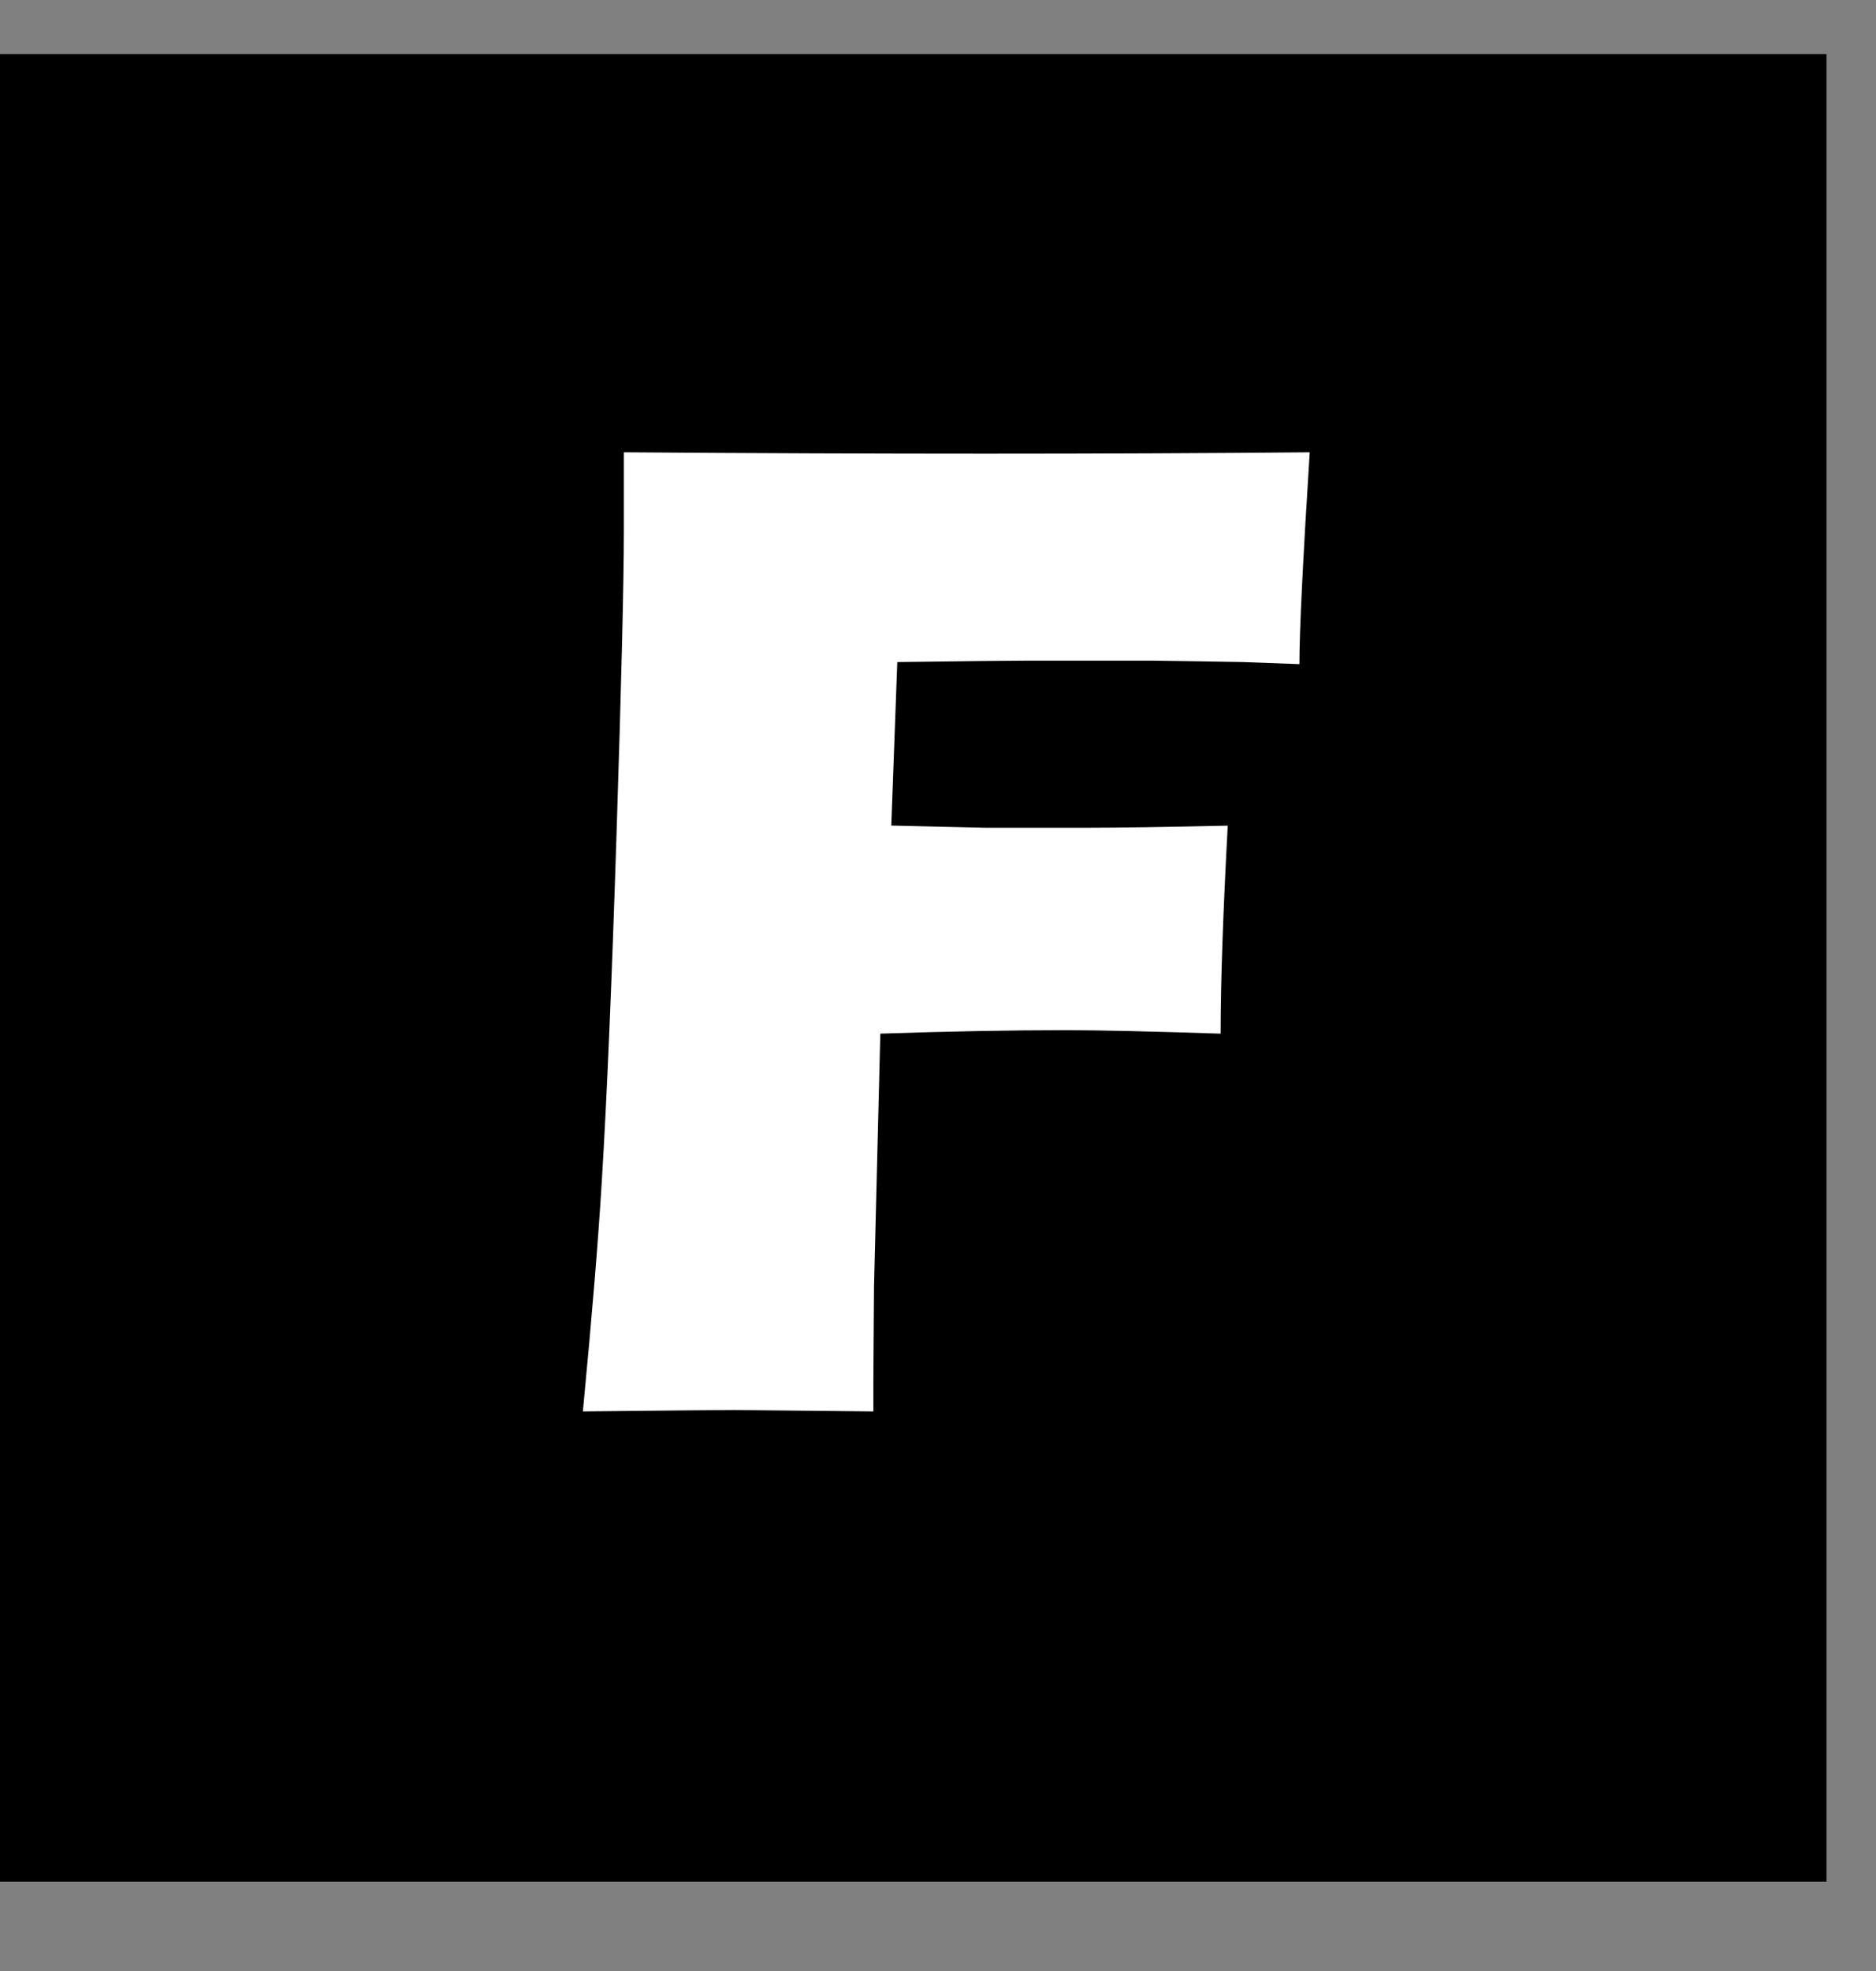
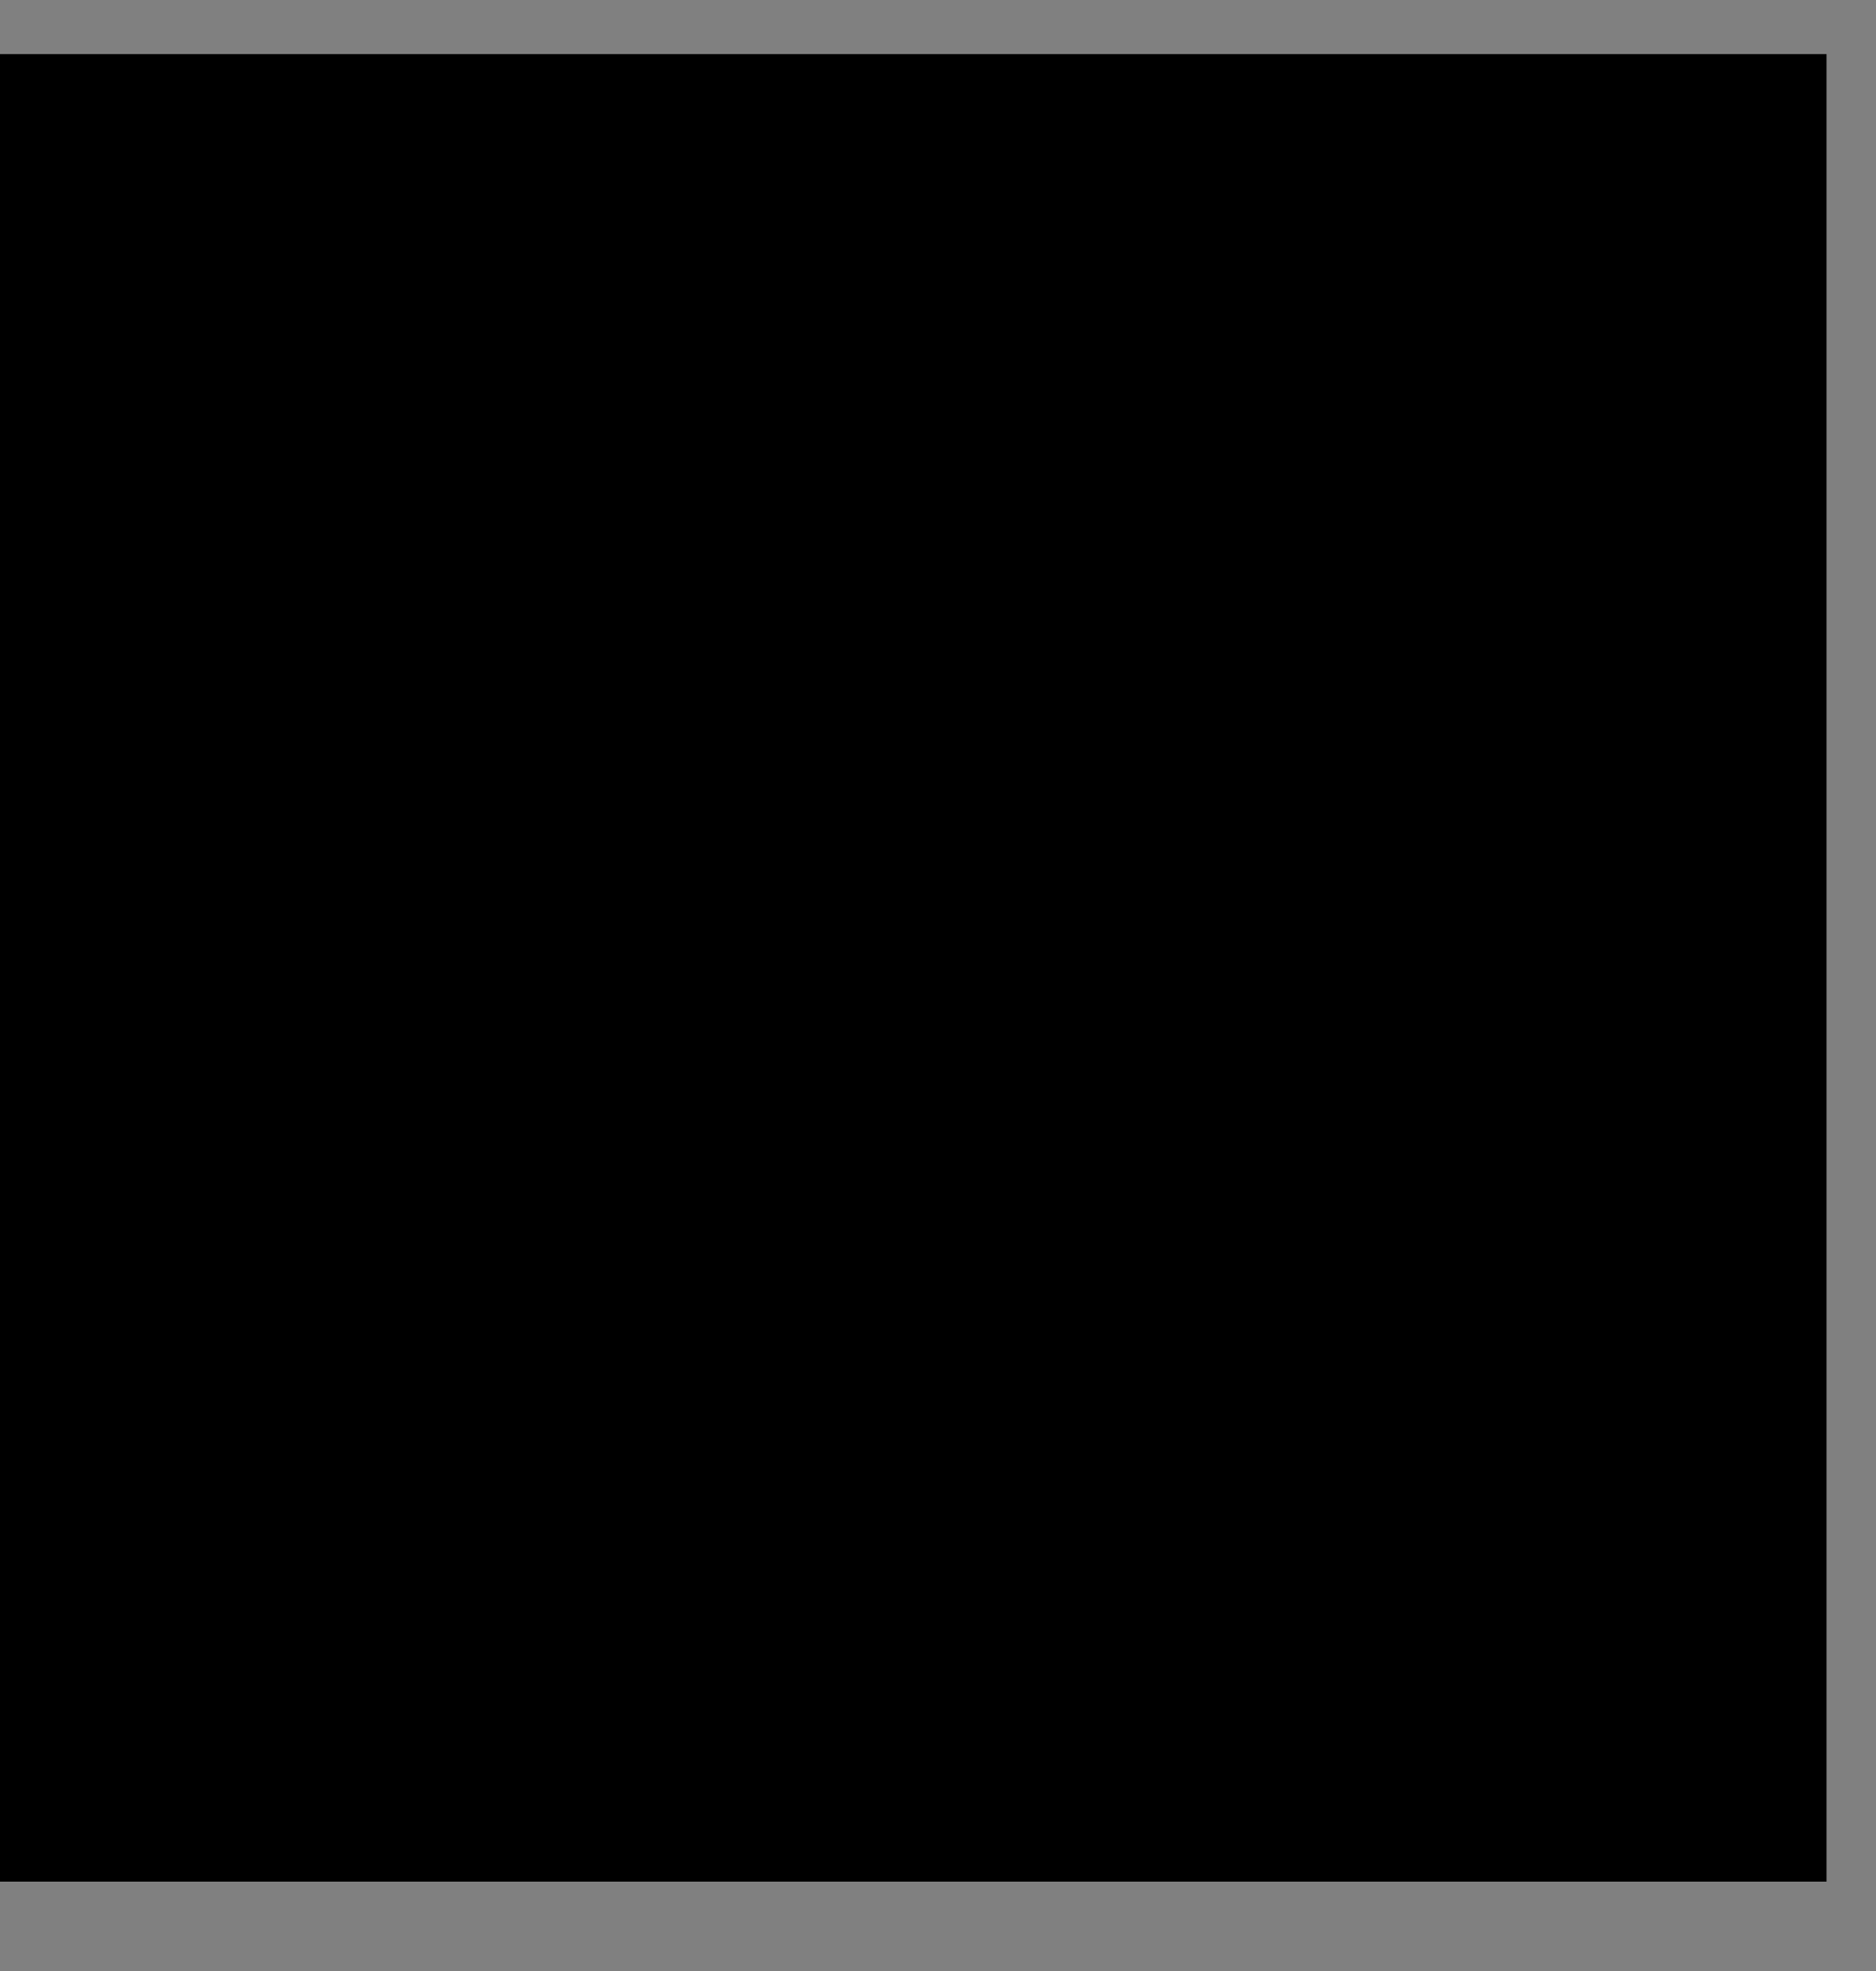
<svg xmlns="http://www.w3.org/2000/svg" version="1.1" width="20" height="21" viewBox="0 0 20 21" enable-background="new 0 0 20 21" xml:space="preserve">
  <rect x="0" y="0" width="20" height="21" fill="#808080" stroke="none" />
  <defs>
</defs>
  <rect y="0.576" width="19.473" height="19.472" />
  <g>
-     <path fill="#FFFFFF" d="M6.214,15.038c0.097-1.013,0.164-1.826,0.201-2.44c0.056-0.908,0.108-2.157,0.159-3.747   s0.077-2.659,0.077-3.208V4.819c1.381,0.01,2.667,0.015,3.855,0.015c1.198,0,2.351-0.005,3.457-0.015   c-0.073,1.149-0.11,1.902-0.11,2.257l-0.599-0.022l-0.481-0.008l-0.482-0.007h-1.355c-0.156,0-0.613,0.005-1.37,0.015L9.502,8.796   L10.5,8.819h1.115c0.321,0,0.813-0.008,1.474-0.022c-0.051,0.943-0.076,1.682-0.076,2.216c-0.738-0.024-1.287-0.037-1.646-0.037   c-0.605,0-1.267,0.013-1.982,0.037l-0.067,2.693l-0.007,1.003v0.329l-1.483-0.015C7.713,15.023,7.175,15.028,6.214,15.038z" />
-   </g>
+     </g>
  <rect id="_x3C_スライス_x3E__514_" fill="none" width="20" height="21" />
</svg>